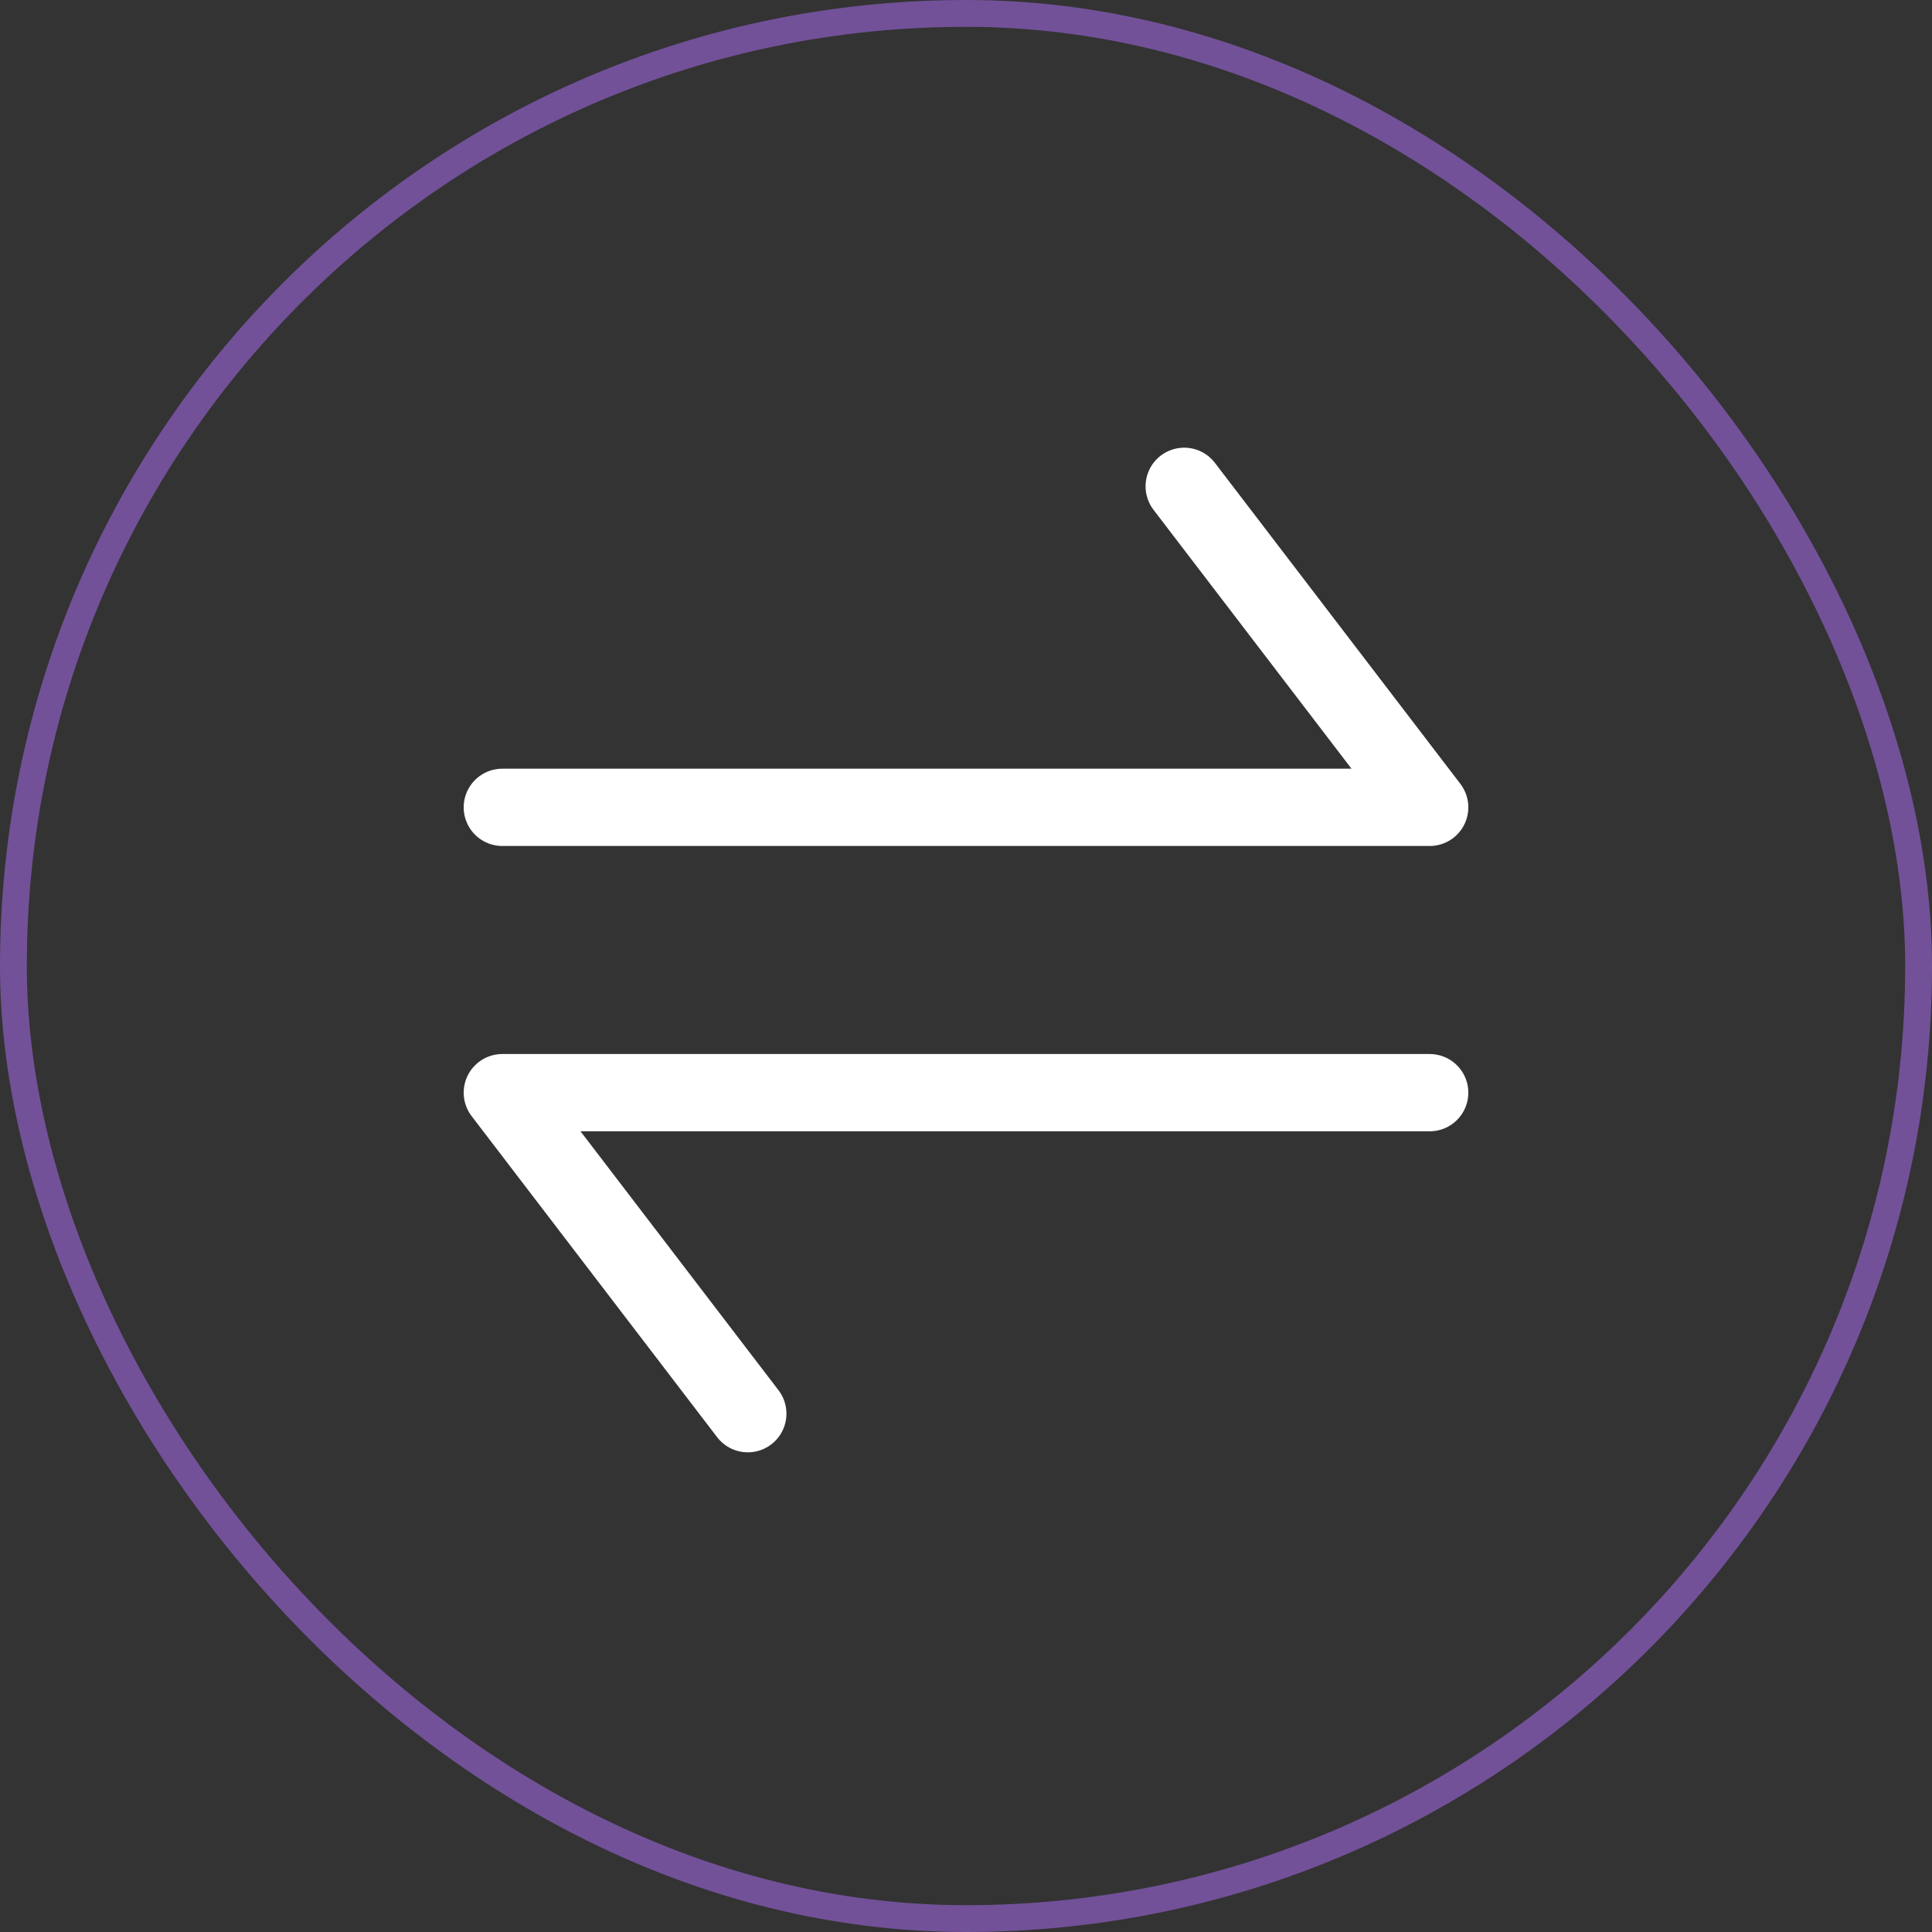
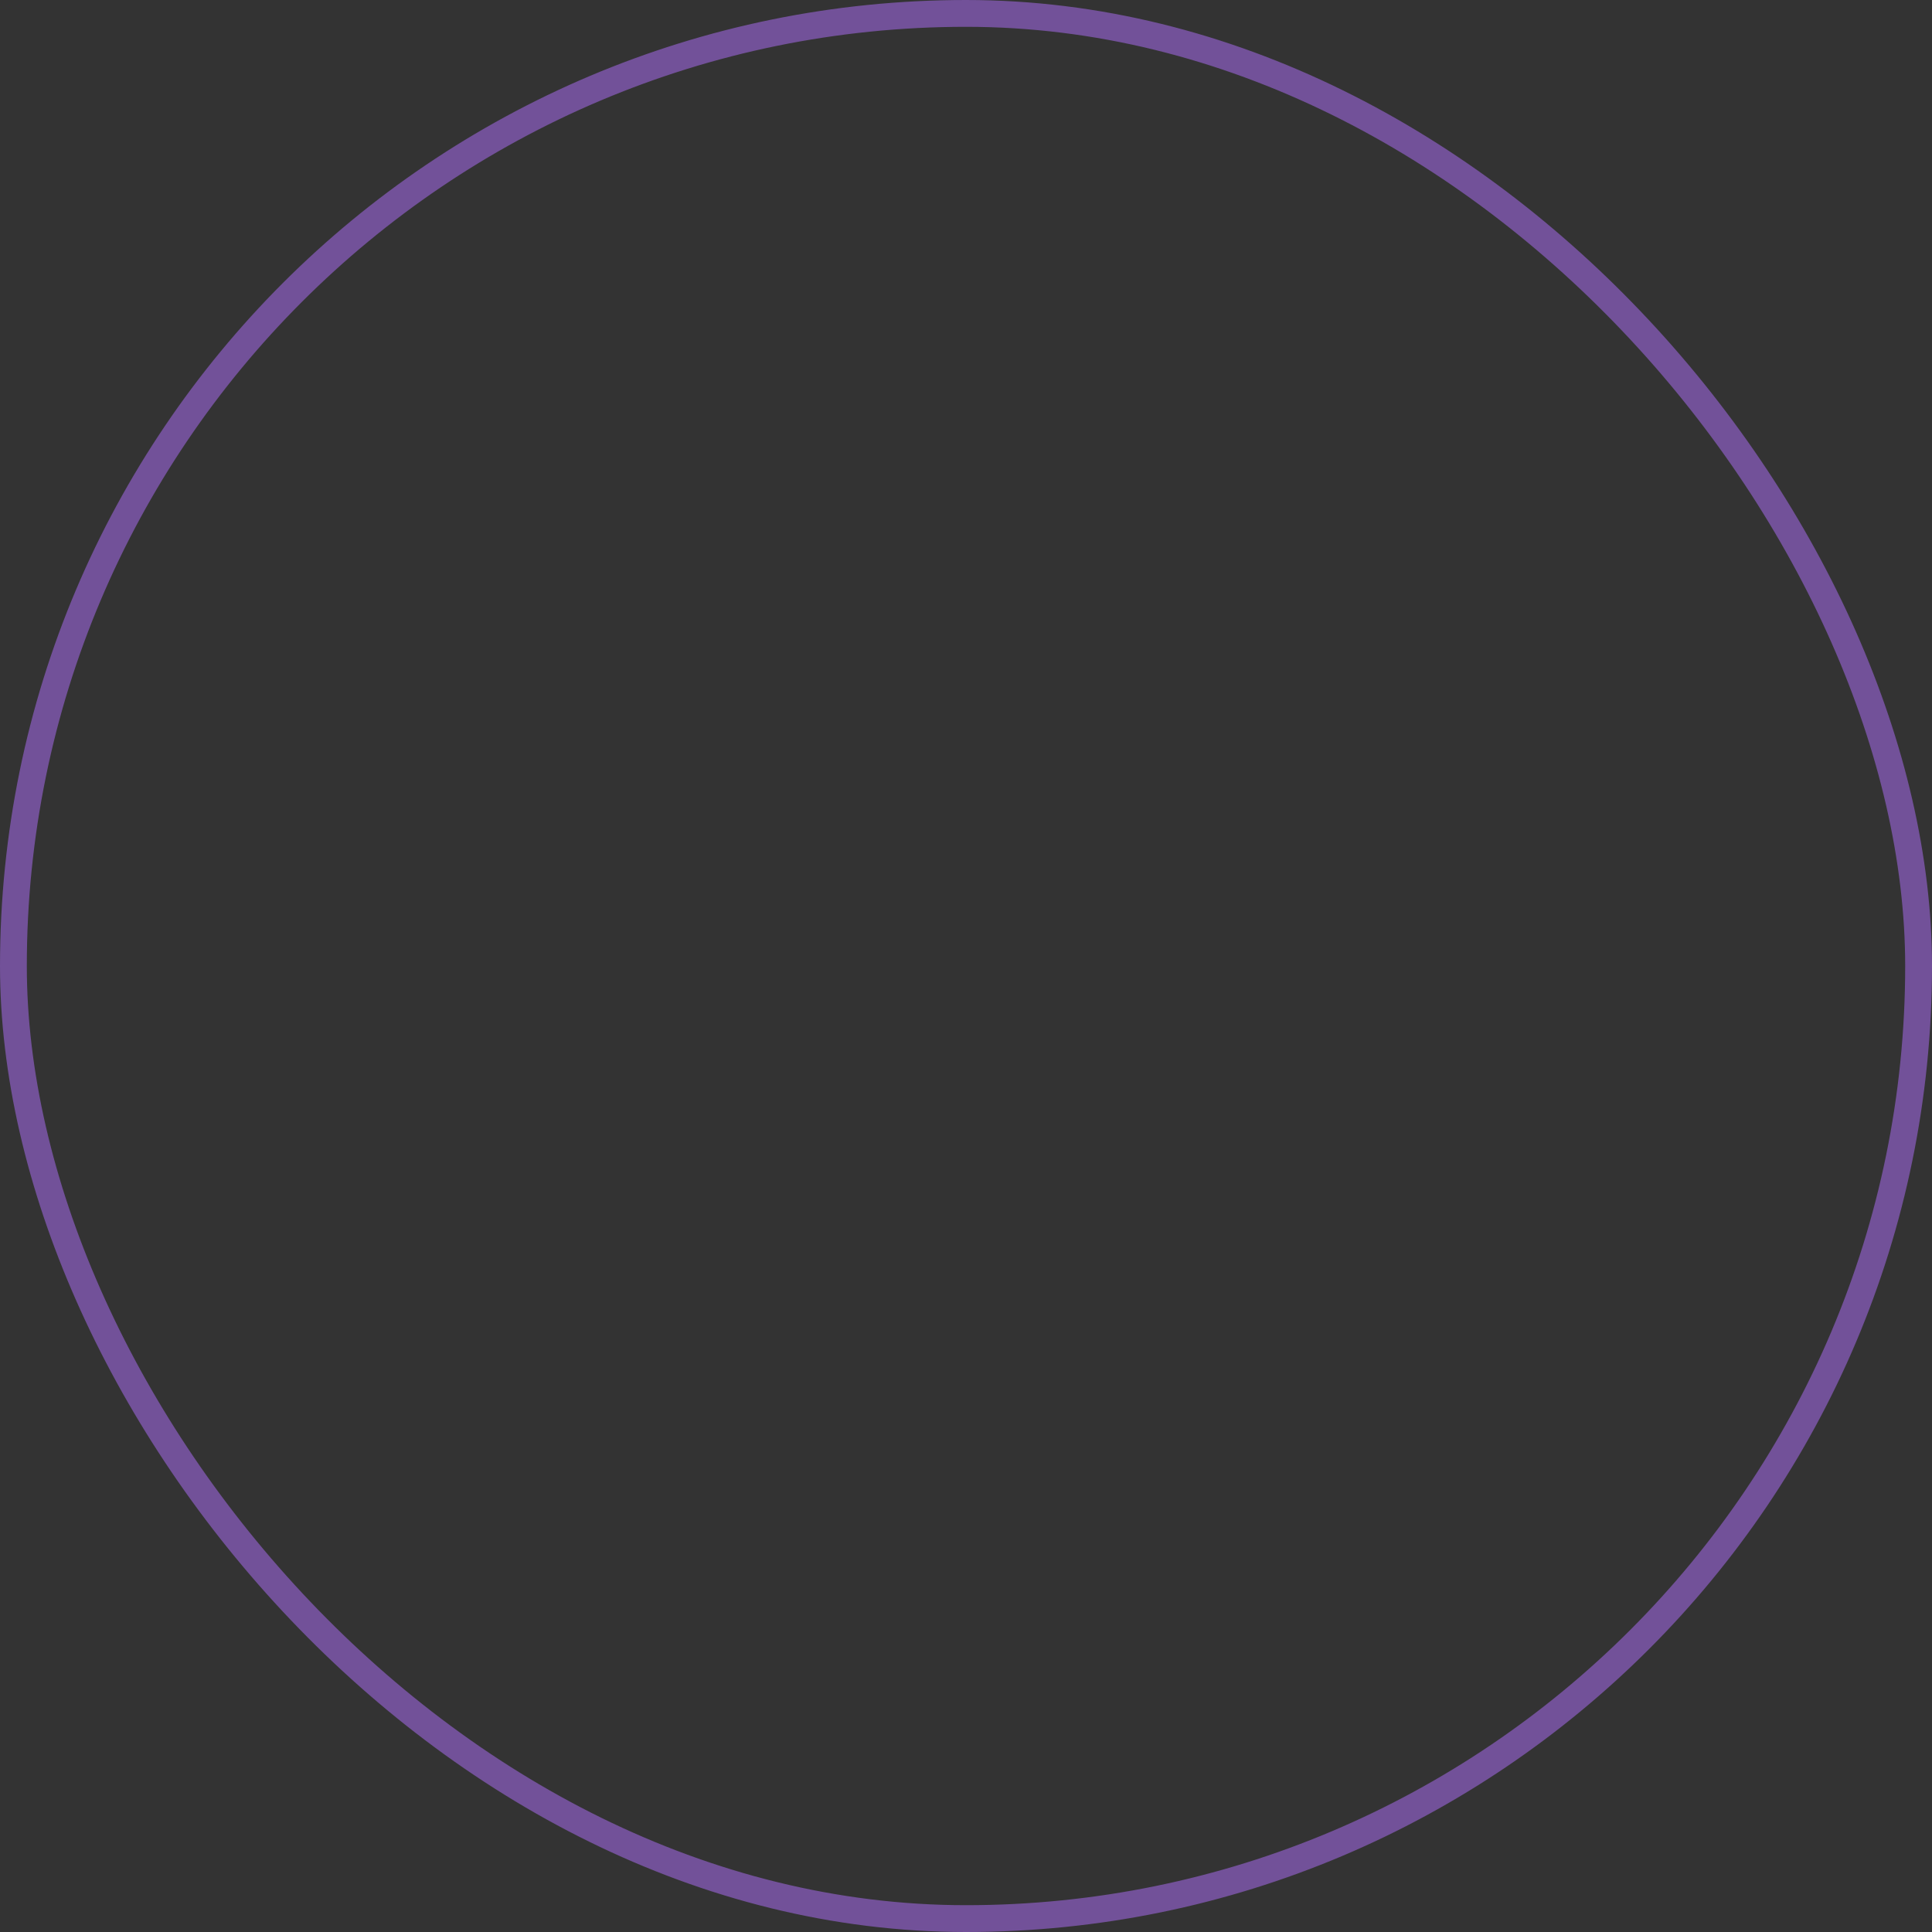
<svg xmlns="http://www.w3.org/2000/svg" width="50" height="50" viewBox="0 0 50 50" fill="none">
  <rect x="0" y="0" width="50" height="50" fill="#333333" stroke="none" />
  <rect x="0.347" y="0.347" width="49.306" height="49.306" rx="24.653" stroke="#725199" stroke-width="0.694" />
-   <path d="M13 20.894H37L30.647 12.586M37 28.278L13 28.278L19.353 36.586" stroke="white" stroke-width="2" stroke-linecap="round" stroke-linejoin="round" />
</svg>